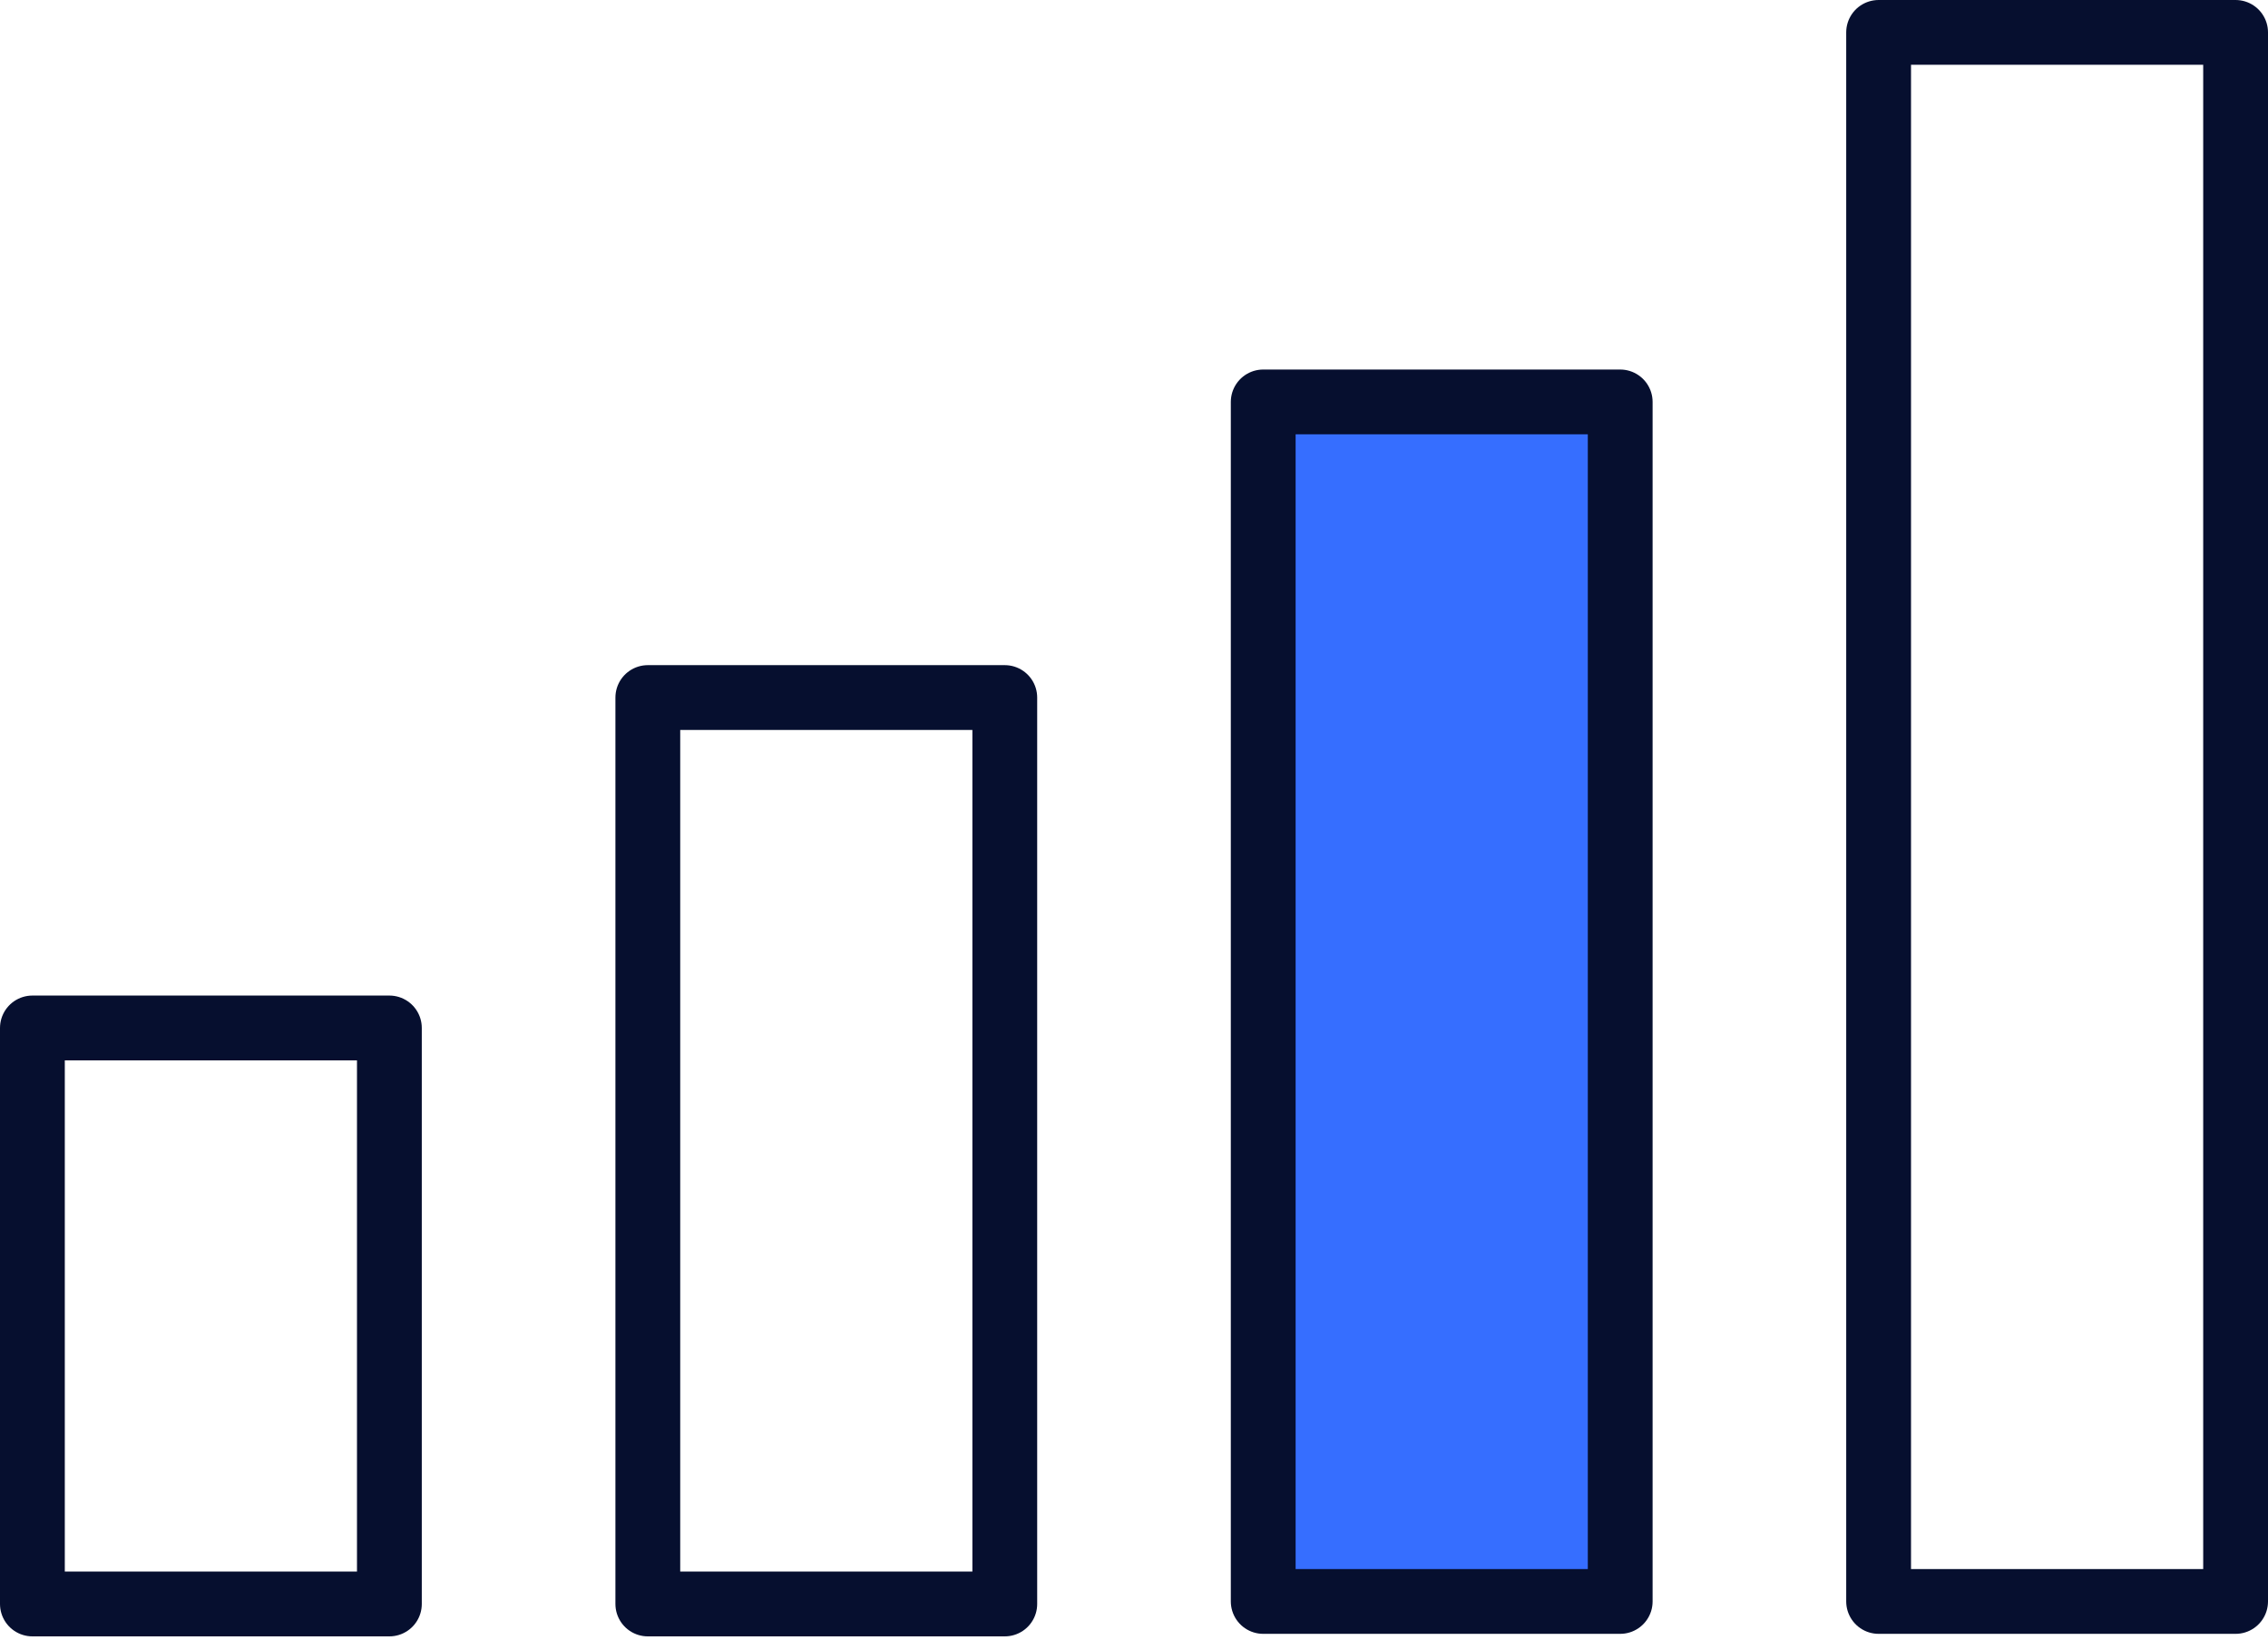
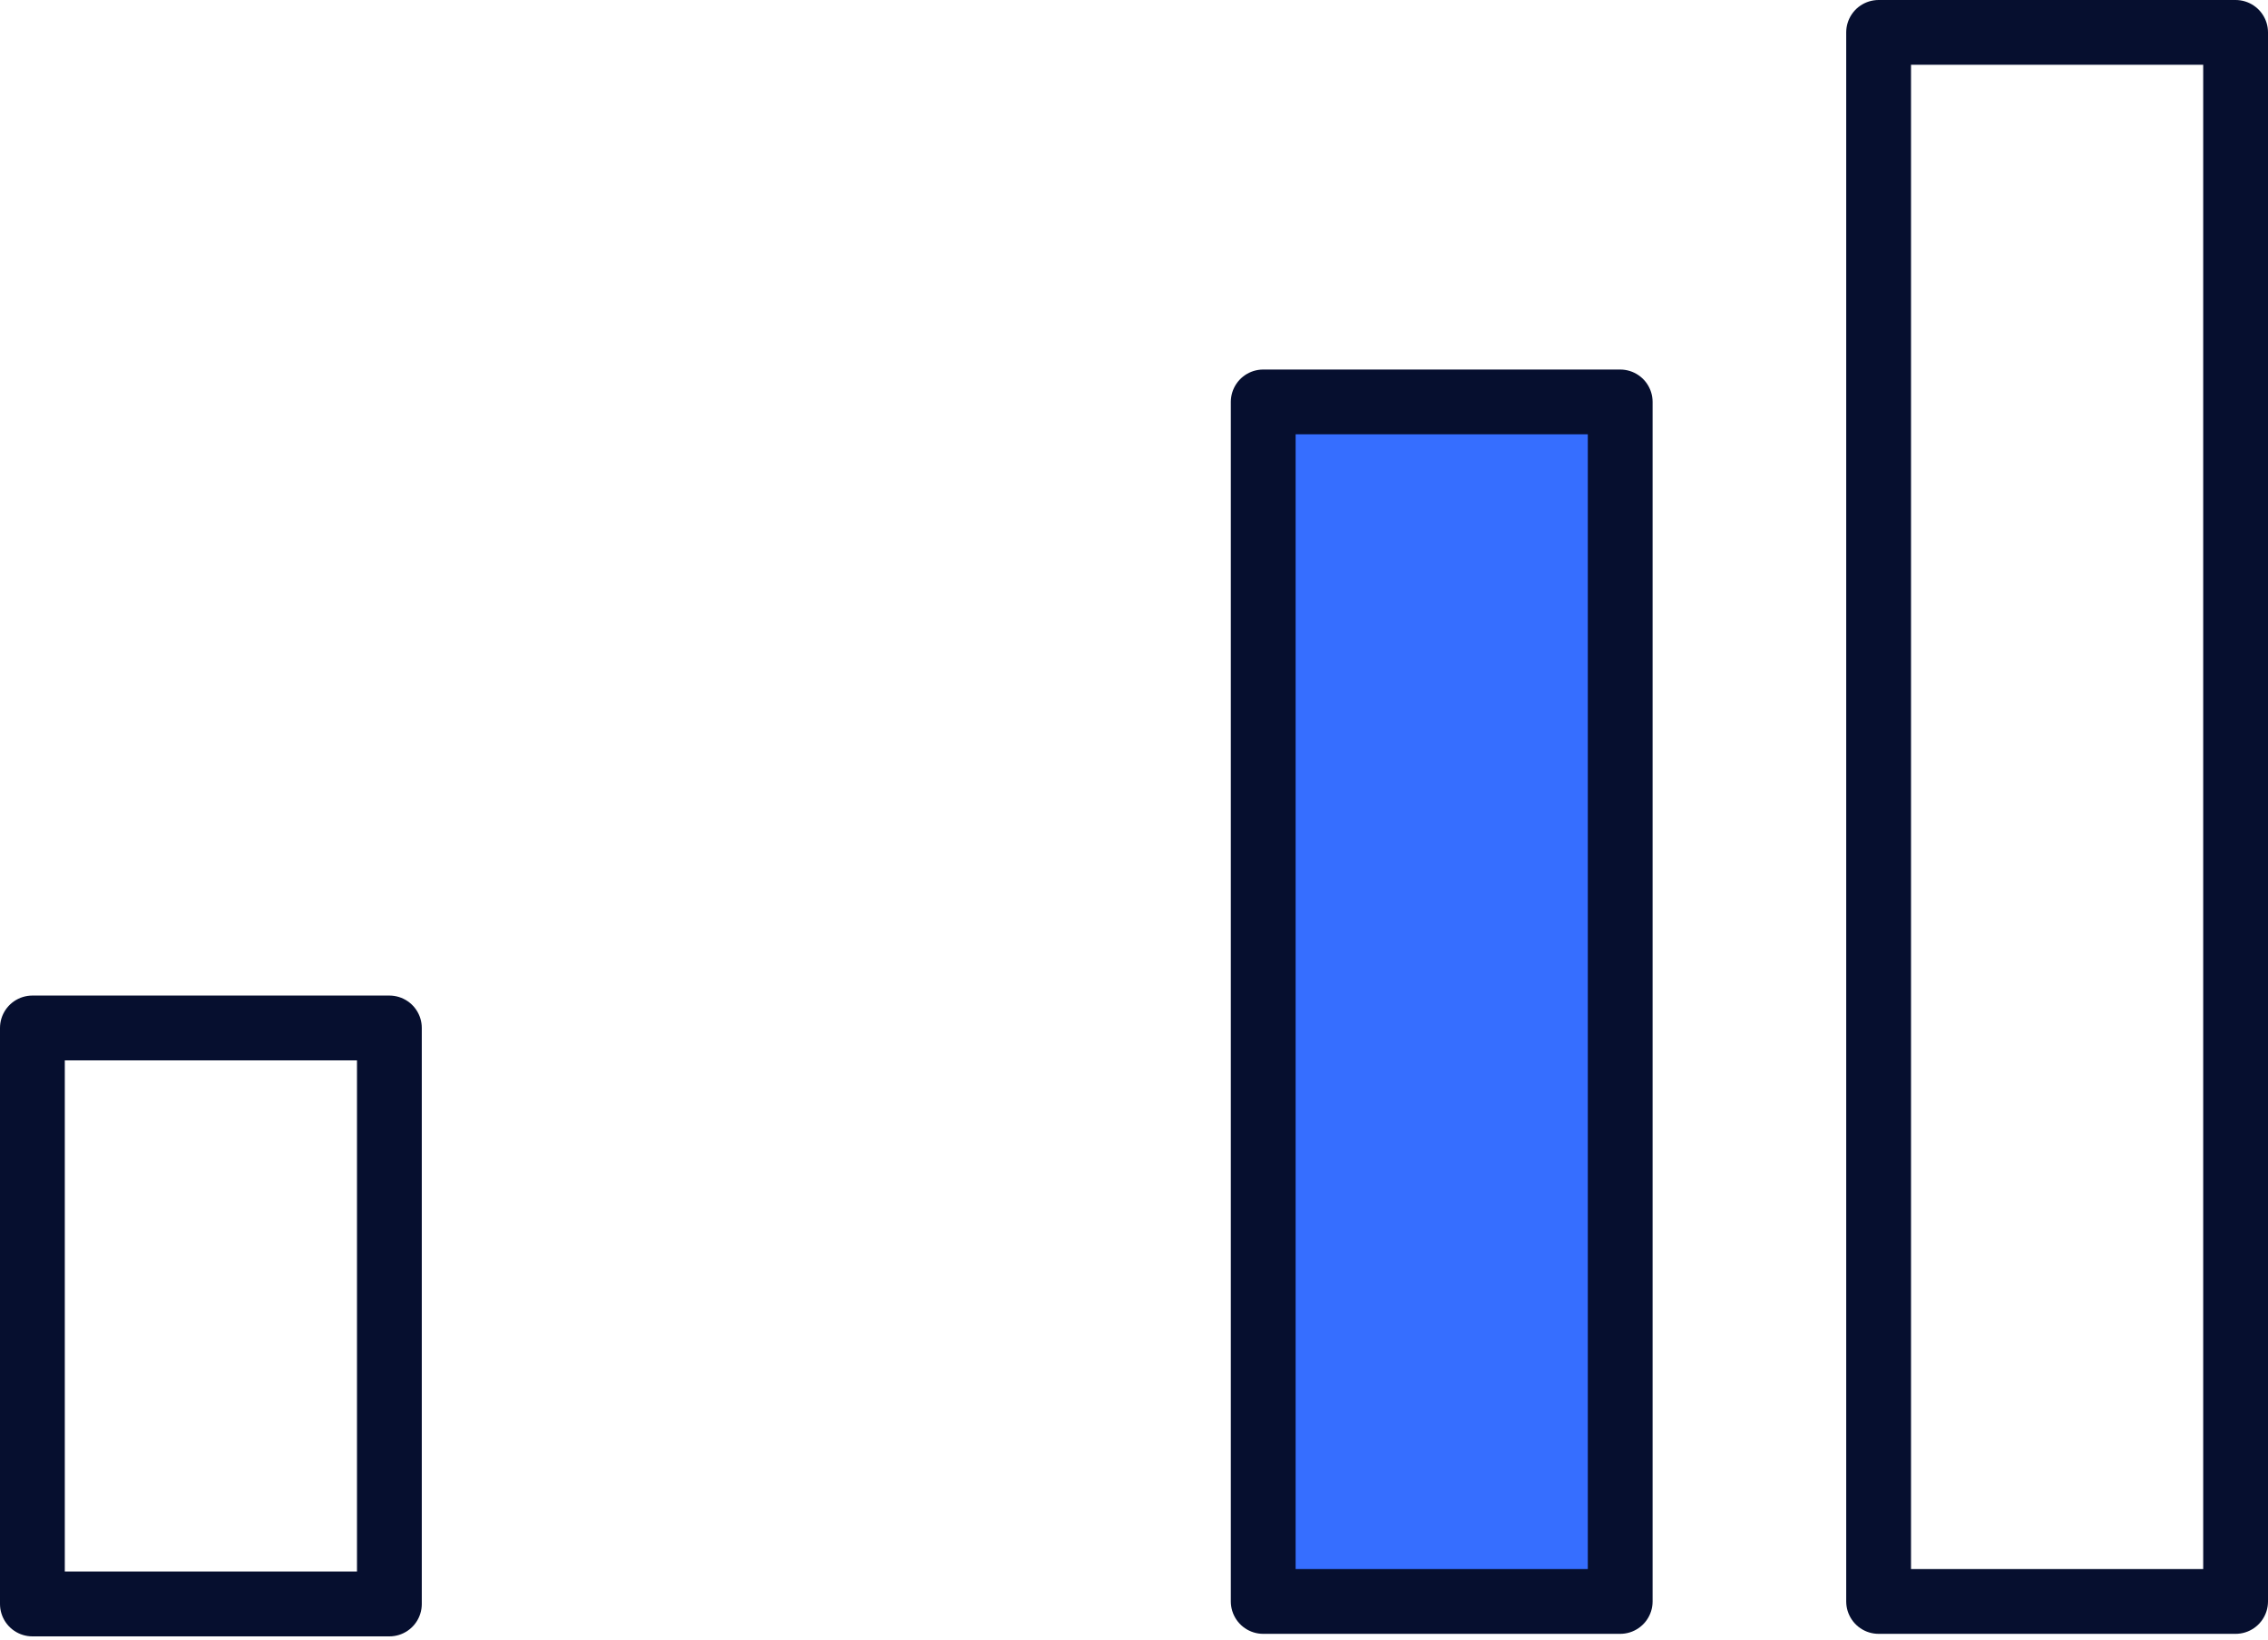
<svg xmlns="http://www.w3.org/2000/svg" width="112" height="81" viewBox="0 0 112 81" fill="none">
  <g clip-path="url(#clip0_478_6160)">
    <path d="M19.229 50.77H1.6V79.219H19.229V50.77Z" stroke="#060F2F" stroke-width="3.2" stroke-linecap="round" stroke-linejoin="round" />
-     <path d="M49.619 34.451H31.991V79.219H49.619V34.451Z" stroke="#060F2F" stroke-width="3.2" stroke-linecap="round" stroke-linejoin="round" />
    <path d="M80.01 19.851H62.381V79.094H80.01V19.851Z" fill="#366EFF" stroke="#060F2F" stroke-width="3.2" stroke-linecap="round" stroke-linejoin="round" />
    <path d="M110.4 1.6H92.771V79.094H110.4V1.6Z" stroke="#060F2F" stroke-width="3.2" stroke-linecap="round" stroke-linejoin="round" />
  </g>
  <defs>
    <clipPath id="clip0_478_6160">
      <rect width="112" height="80.819" fill="white" />
    </clipPath>
  </defs>
</svg>